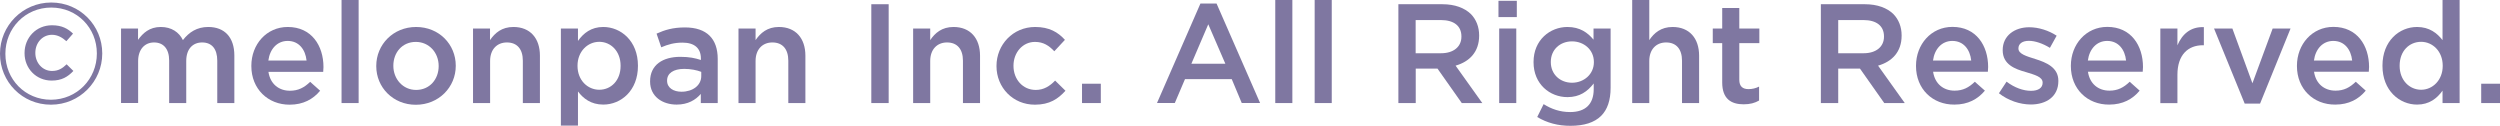
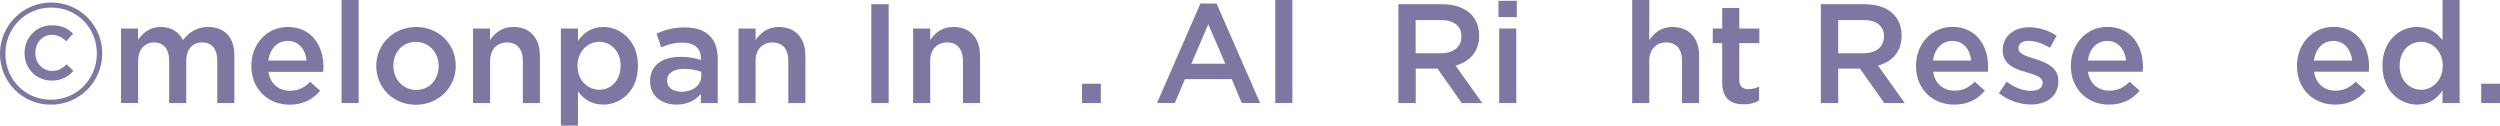
<svg xmlns="http://www.w3.org/2000/svg" version="1.1" id="レイヤー_1" x="0px" y="0px" viewBox="0 0 278 14" style="enable-background:new 0 0 278 14;" xml:space="preserve">
  <style type="text/css">
	.st0{fill:#7F77A1;}
</style>
  <g>
    <g>
      <path class="st0" d="M0,6V5.96c0-3.09,2.51-5.68,5.7-5.68s5.67,2.56,5.67,5.65v0.03c0,3.09-2.51,5.68-5.7,5.68    C2.48,11.65,0,9.09,0,6z M10.77,5.96V5.93c0-2.81-2.18-5.09-5.07-5.09c-2.9,0-5.1,2.31-5.1,5.12V6c0,2.81,2.18,5.09,5.07,5.09    C8.57,11.08,10.77,8.77,10.77,5.96z M2.73,5.92V5.89c0-1.68,1.27-3.08,3.05-3.08c1.11,0,1.77,0.38,2.34,0.93L7.38,4.58    c-0.46-0.41-0.97-0.71-1.6-0.71c-1.07,0-1.85,0.9-1.85,1.99V5.9c0,1.08,0.79,1.99,1.85,1.99c0.71,0,1.15-0.28,1.63-0.74l0.75,0.74    c-0.63,0.66-1.3,1.07-2.42,1.07C4.02,8.96,2.73,7.61,2.73,5.92z" />
      <path class="st0" d="M13.45,3.17h1.9v1.26C15.89,3.69,16.61,3,17.88,3c1.19,0,2.03,0.58,2.46,1.46C21.02,3.58,21.9,3,23.16,3    c1.81,0,2.9,1.15,2.9,3.17v5.29h-1.9V6.75c0-1.32-0.61-2.03-1.68-2.03c-1.04,0-1.77,0.72-1.77,2.06v4.68h-1.9V6.73    c0-1.29-0.63-2.01-1.68-2.01c-1.05,0-1.77,0.79-1.77,2.07v4.66h-1.9V3.17z" />
      <path class="st0" d="M27.95,7.35V7.31C27.95,4.94,29.63,3,32,3c2.64,0,3.97,2.07,3.97,4.46c0,0.17-0.02,0.35-0.03,0.53h-6.09    c0.2,1.35,1.16,2.1,2.39,2.1c0.93,0,1.59-0.35,2.25-0.99l1.11,0.99c-0.79,0.94-1.87,1.55-3.39,1.55    C29.81,11.65,27.95,9.9,27.95,7.35z M34.09,6.73c-0.13-1.22-0.85-2.18-2.1-2.18c-1.16,0-1.98,0.89-2.15,2.18H34.09z" />
      <path class="st0" d="M37.98,0h1.9v11.46h-1.9V0z" />
      <path class="st0" d="M41.84,7.36V7.33c0-2.37,1.88-4.33,4.43-4.33s4.41,1.93,4.41,4.3v0.03c0,2.35-1.88,4.32-4.44,4.32    C43.71,11.65,41.84,9.72,41.84,7.36z M48.78,7.36V7.33c0-1.46-1.05-2.67-2.54-2.67c-1.52,0-2.5,1.19-2.5,2.64v0.03    c0,1.44,1.05,2.67,2.53,2.67C47.8,10,48.78,8.79,48.78,7.36z" />
      <path class="st0" d="M52.59,3.17h1.9v1.29C55.03,3.67,55.8,3,57.09,3c1.87,0,2.95,1.26,2.95,3.19v5.27h-1.9V6.75    c0-1.29-0.64-2.03-1.77-2.03c-1.1,0-1.87,0.77-1.87,2.06v4.68h-1.9V3.17z" />
      <path class="st0" d="M62.37,3.17h1.9v1.38C64.88,3.69,65.74,3,67.08,3c1.96,0,3.86,1.55,3.86,4.3v0.03c0,2.75-1.88,4.3-3.86,4.3    c-1.37,0-2.23-0.69-2.81-1.46v3.8h-1.9V3.17z M69.01,7.33V7.3c0-1.6-1.08-2.65-2.37-2.65c-1.29,0-2.42,1.07-2.42,2.65v0.03    c0,1.6,1.13,2.65,2.42,2.65C67.94,9.98,69.01,8.96,69.01,7.33z" />
      <path class="st0" d="M77.93,11.46v-1.02c-0.57,0.67-1.43,1.19-2.69,1.19c-1.57,0-2.95-0.89-2.95-2.56V9.04    c0-1.84,1.43-2.72,3.36-2.72c1,0,1.65,0.14,2.29,0.35V6.51c0-1.15-0.72-1.77-2.04-1.77c-0.93,0-1.62,0.2-2.37,0.52l-0.52-1.52    c0.91-0.41,1.81-0.69,3.16-0.69c2.45,0,3.64,1.29,3.64,3.5v4.91H77.93z M77.98,7.99c-0.49-0.19-1.16-0.33-1.9-0.33    c-1.19,0-1.9,0.49-1.9,1.29v0.03c0,0.79,0.71,1.22,1.6,1.22c1.26,0,2.2-0.71,2.2-1.74V7.99z" />
      <path class="st0" d="M82.12,3.17h1.9v1.29C84.56,3.67,85.33,3,86.61,3c1.87,0,2.95,1.26,2.95,3.19v5.27h-1.9V6.75    c0-1.29-0.64-2.03-1.77-2.03c-1.1,0-1.87,0.77-1.87,2.06v4.68h-1.9V3.17z" />
      <path class="st0" d="M96.89,0.47h1.93v10.99h-1.93V0.47z" />
      <path class="st0" d="M101.54,3.17h1.9v1.29c0.53-0.79,1.3-1.46,2.59-1.46c1.87,0,2.95,1.26,2.95,3.19v5.27h-1.9V6.75    c0-1.29-0.64-2.03-1.77-2.03c-1.1,0-1.87,0.77-1.87,2.06v4.68h-1.9V3.17z" />
-       <path class="st0" d="M110.81,7.36V7.33c0-2.35,1.82-4.33,4.3-4.33c1.57,0,2.54,0.58,3.31,1.43l-1.18,1.27    c-0.58-0.61-1.19-1.04-2.15-1.04c-1.38,0-2.39,1.19-2.39,2.64v0.03c0,1.48,1.02,2.67,2.48,2.67c0.89,0,1.55-0.42,2.15-1.04    l1.15,1.13c-0.82,0.91-1.77,1.55-3.39,1.55C112.63,11.65,110.81,9.72,110.81,7.36z" />
      <path class="st0" d="M120.32,9.31h2.09v2.15h-2.09V9.31z" />
      <path class="st0" d="M133.49,0.39h1.79l4.84,11.06h-2.04l-1.11-2.65h-5.2l-1.13,2.65h-1.98L133.49,0.39z M136.26,7.09l-1.9-4.39    l-1.88,4.39H136.26z" />
      <path class="st0" d="M141.81,0h1.9v11.46h-1.9V0z" />
-       <path class="st0" d="M146.19,0h1.9v11.46h-1.9V0z" />
      <path class="st0" d="M155.5,0.47h4.9c1.38,0,2.46,0.41,3.17,1.1c0.58,0.6,0.91,1.41,0.91,2.37v0.03c0,1.81-1.08,2.89-2.62,3.33    l2.97,4.16h-2.28l-2.7-3.83h-2.42v3.83h-1.93V0.47z M160.25,5.92c1.38,0,2.26-0.72,2.26-1.84V4.05c0-1.18-0.85-1.82-2.28-1.82    h-2.81v3.69H160.25z" />
      <path class="st0" d="M166.63,0.09h2.04V1.9h-2.04V0.09z M166.71,3.17h1.9v8.29h-1.9V3.17z" />
-       <path class="st0" d="M170.94,13.01l0.71-1.43c0.88,0.55,1.82,0.88,2.95,0.88c1.7,0,2.62-0.88,2.62-2.54V9.28    c-0.69,0.89-1.55,1.52-2.92,1.52c-1.95,0-3.77-1.44-3.77-3.88V6.89c0-2.45,1.84-3.89,3.77-3.89c1.4,0,2.26,0.64,2.9,1.41V3.17h1.9    v6.59c0,1.4-0.36,2.43-1.05,3.12c-0.75,0.75-1.91,1.11-3.41,1.11C173.28,14,172.01,13.66,170.94,13.01z M177.24,6.92V6.89    c0-1.37-1.12-2.29-2.43-2.29c-1.32,0-2.36,0.91-2.36,2.28v0.03c0,1.37,1.05,2.29,2.36,2.29C176.12,9.2,177.24,8.26,177.24,6.92z" />
      <path class="st0" d="M181.5,0h1.9v4.46c0.53-0.79,1.3-1.46,2.59-1.46c1.87,0,2.95,1.26,2.95,3.19v5.27h-1.9V6.75    c0-1.29-0.64-2.03-1.77-2.03c-1.1,0-1.87,0.77-1.87,2.06v4.68h-1.9V0z" />
      <path class="st0" d="M191.51,9.17V4.8h-1.05V3.17h1.05V0.89h1.9v2.28h2.23V4.8h-2.23v4.07c0,0.74,0.38,1.04,1.02,1.04    c0.42,0,0.8-0.09,1.18-0.28v1.55c-0.47,0.27-1,0.42-1.71,0.42C192.5,11.6,191.51,10.99,191.51,9.17z" />
      <path class="st0" d="M202.48,0.47h4.9c1.38,0,2.47,0.41,3.17,1.1c0.58,0.6,0.91,1.41,0.91,2.37v0.03c0,1.81-1.08,2.89-2.62,3.33    l2.97,4.16h-2.28l-2.7-3.83h-2.42v3.83h-1.93V0.47z M207.24,5.92c1.38,0,2.26-0.72,2.26-1.84V4.05c0-1.18-0.85-1.82-2.28-1.82    h-2.81v3.69H207.24z" />
      <path class="st0" d="M213.06,7.35V7.31c0-2.37,1.68-4.32,4.05-4.32c2.64,0,3.97,2.07,3.97,4.46c0,0.17-0.02,0.35-0.03,0.53h-6.09    c0.2,1.35,1.16,2.1,2.39,2.1c0.93,0,1.59-0.35,2.25-0.99l1.12,0.99c-0.79,0.94-1.87,1.55-3.39,1.55    C214.91,11.65,213.06,9.9,213.06,7.35z M219.2,6.73c-0.13-1.22-0.85-2.18-2.1-2.18c-1.16,0-1.98,0.89-2.15,2.18H219.2z" />
      <path class="st0" d="M222.28,10.37l0.85-1.29c0.89,0.68,1.87,1.02,2.72,1.02c0.82,0,1.29-0.34,1.29-0.89V9.18    c0-0.64-0.88-0.86-1.85-1.16c-1.23-0.34-2.59-0.85-2.59-2.43V5.56c0-1.57,1.3-2.53,2.95-2.53c1.04,0,2.17,0.36,3.05,0.94    l-0.75,1.35c-0.8-0.49-1.65-0.78-2.34-0.78c-0.74,0-1.16,0.34-1.16,0.83V5.4c0,0.6,0.89,0.85,1.87,1.16    c1.21,0.38,2.57,0.93,2.57,2.42v0.03c0,1.74-1.35,2.61-3.08,2.61C224.62,11.61,223.32,11.19,222.28,10.37z" />
      <path class="st0" d="M230.28,7.35V7.31c0-2.37,1.68-4.32,4.05-4.32c2.64,0,3.97,2.07,3.97,4.46c0,0.17-0.02,0.35-0.03,0.53h-6.09    c0.2,1.35,1.16,2.1,2.39,2.1c0.93,0,1.59-0.35,2.25-0.99l1.11,0.99c-0.78,0.94-1.87,1.55-3.39,1.55    C232.13,11.65,230.28,9.9,230.28,7.35z M236.42,6.73c-0.13-1.22-0.85-2.18-2.1-2.18c-1.16,0-1.98,0.89-2.15,2.18H236.42z" />
-       <path class="st0" d="M240.23,3.17h1.9v1.87c0.52-1.24,1.48-2.09,2.94-2.02v2.01h-0.11c-1.66,0-2.83,1.08-2.83,3.28v3.16h-1.9V3.17    z" />
-       <path class="st0" d="M246.2,3.17h2.04l2.23,6.09l2.25-6.09h1.99l-3.39,8.35h-1.71L246.2,3.17z" />
      <path class="st0" d="M255.42,7.35V7.31c0-2.37,1.68-4.32,4.05-4.32c2.64,0,3.97,2.07,3.97,4.46c0,0.17-0.02,0.35-0.03,0.53h-6.09    c0.2,1.35,1.16,2.1,2.39,2.1c0.93,0,1.59-0.35,2.25-0.99l1.11,0.99c-0.78,0.94-1.87,1.55-3.39,1.55    C257.27,11.65,255.42,9.9,255.42,7.35z M261.56,6.73c-0.13-1.22-0.85-2.18-2.1-2.18c-1.16,0-1.98,0.89-2.15,2.18H261.56z" />
      <path class="st0" d="M264.93,7.33V7.3c0-2.75,1.87-4.3,3.85-4.3c1.37,0,2.23,0.69,2.83,1.46V0h1.9v11.46h-1.9v-1.38    c-0.61,0.86-1.48,1.55-2.83,1.55C266.83,11.63,264.93,10.08,264.93,7.33z M271.63,7.33V7.3c0-1.6-1.13-2.65-2.4-2.65    c-1.3,0-2.39,1-2.39,2.65v0.03c0,1.6,1.1,2.65,2.39,2.65C270.5,9.98,271.63,8.92,271.63,7.33z" />
      <path class="st0" d="M275.91,9.31H278v2.15h-2.09V9.31z" />
    </g>
  </g>
</svg>